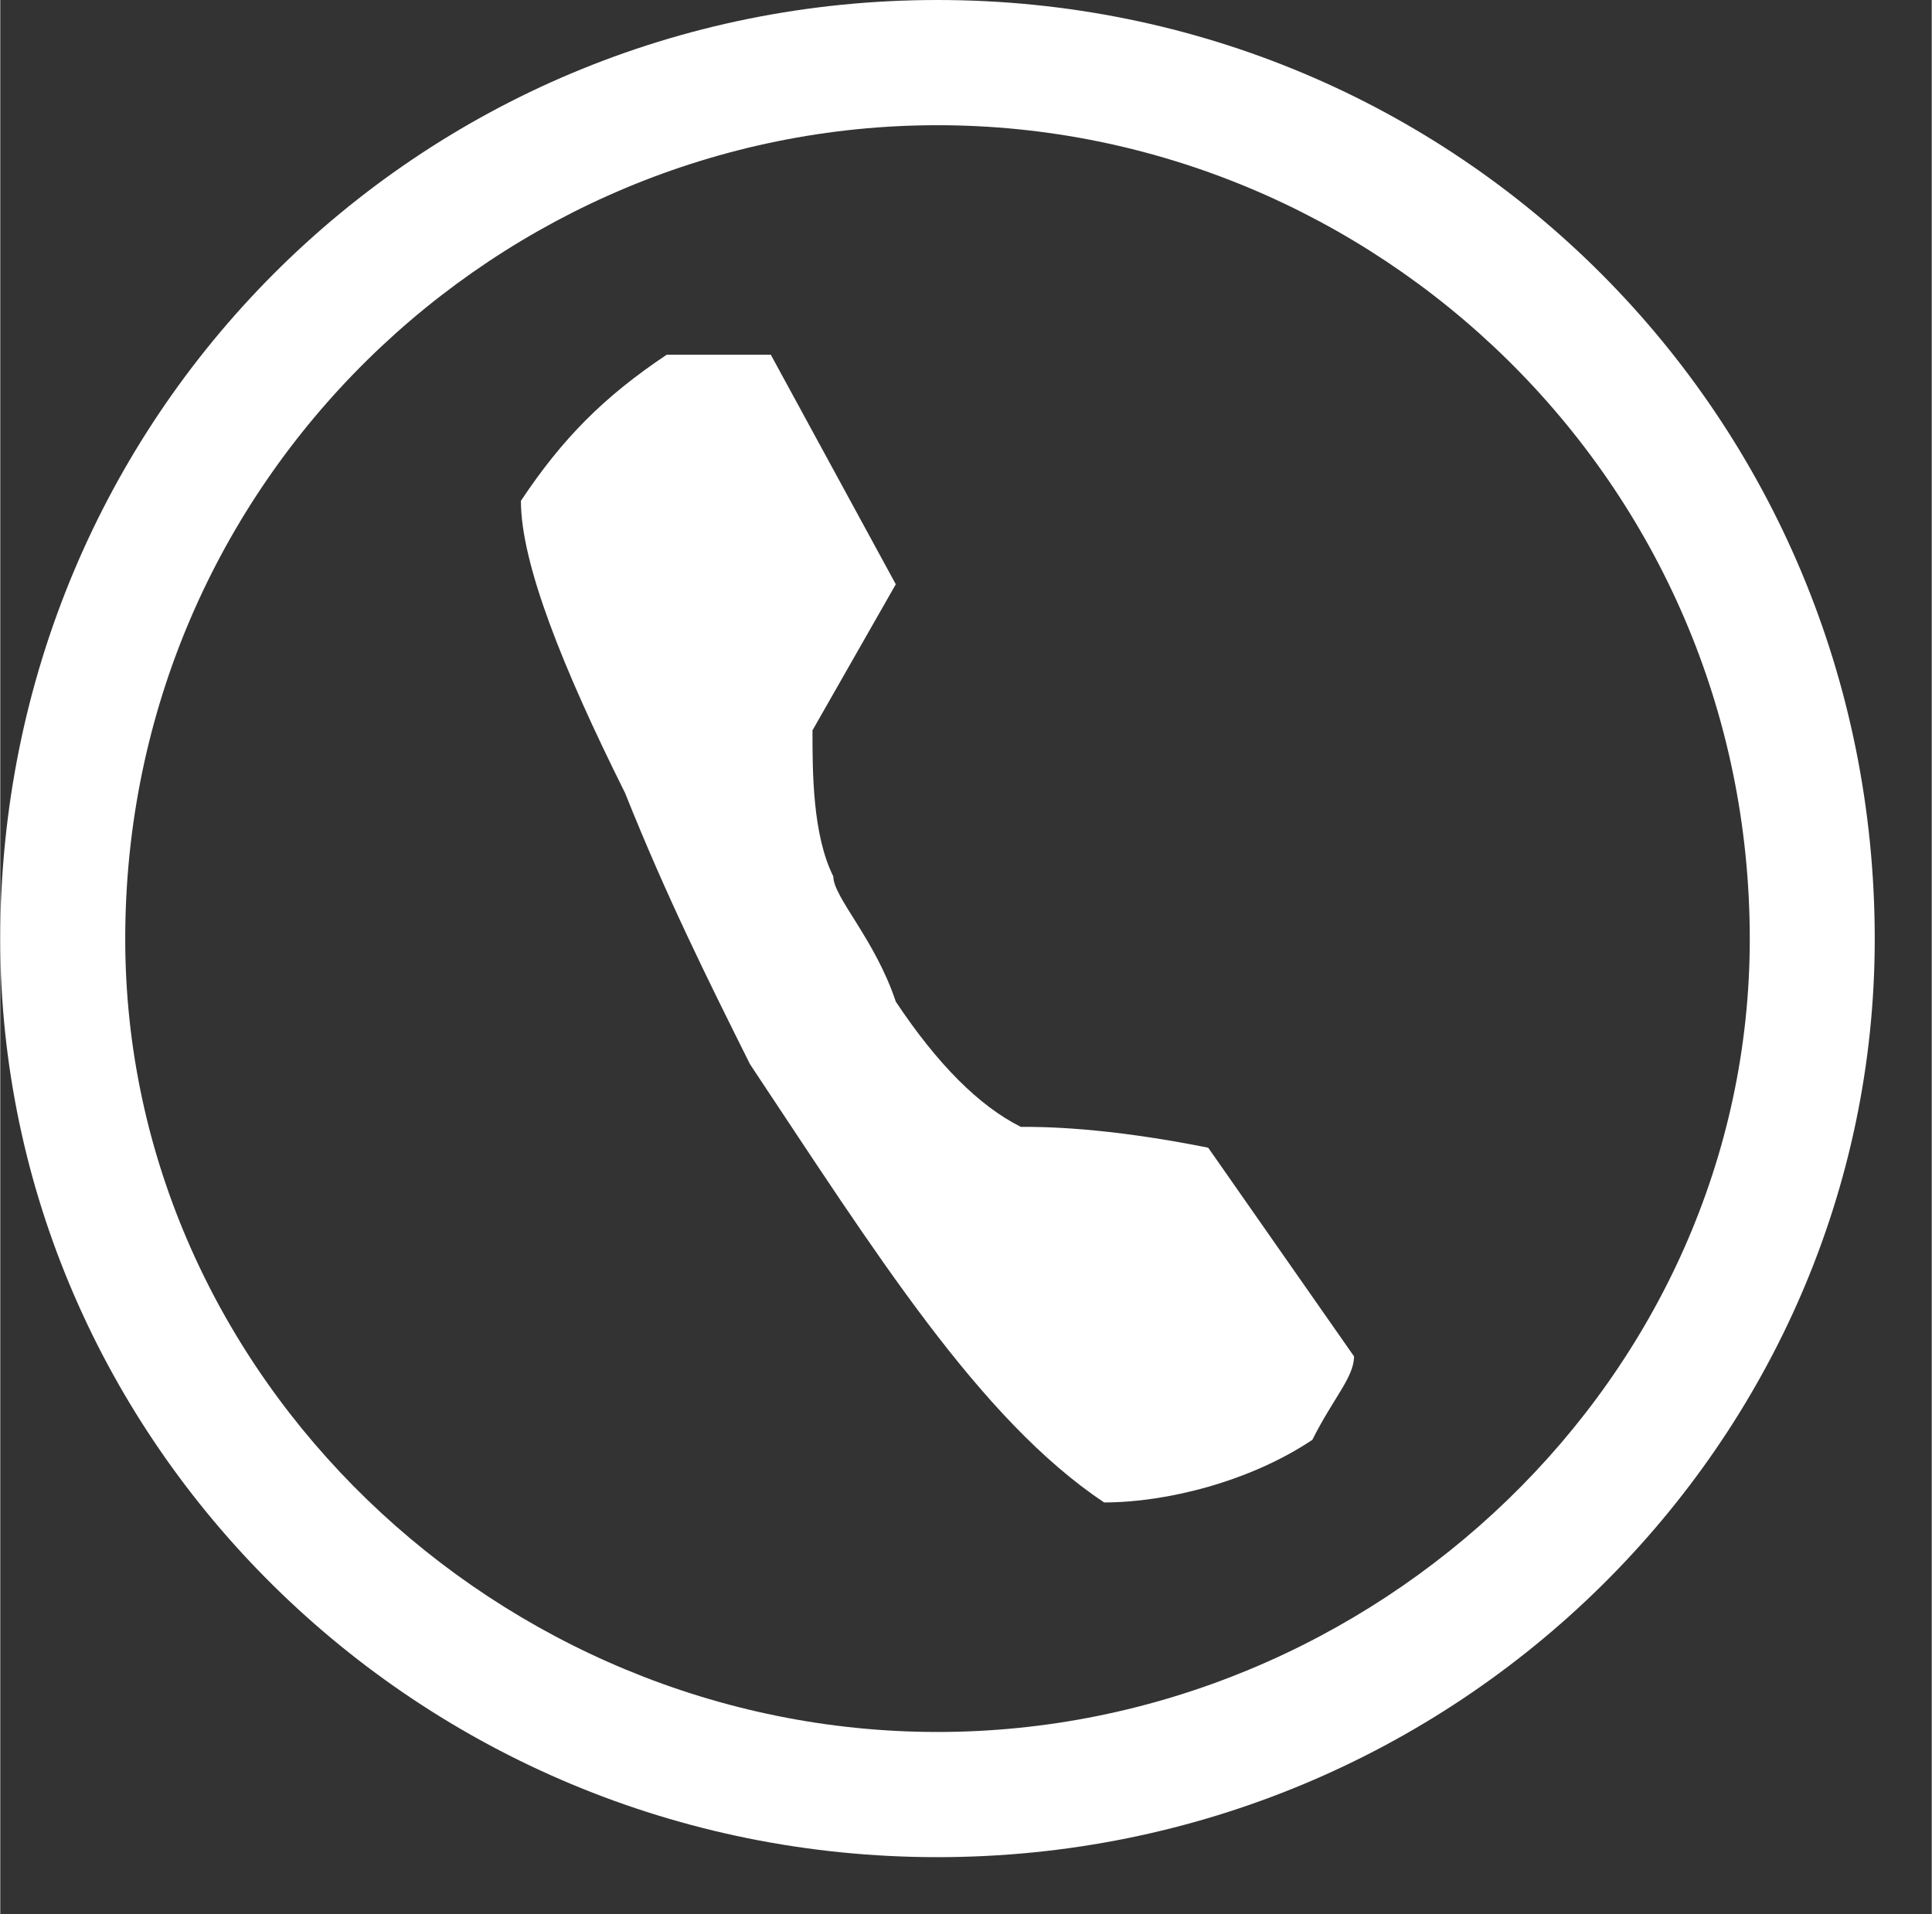
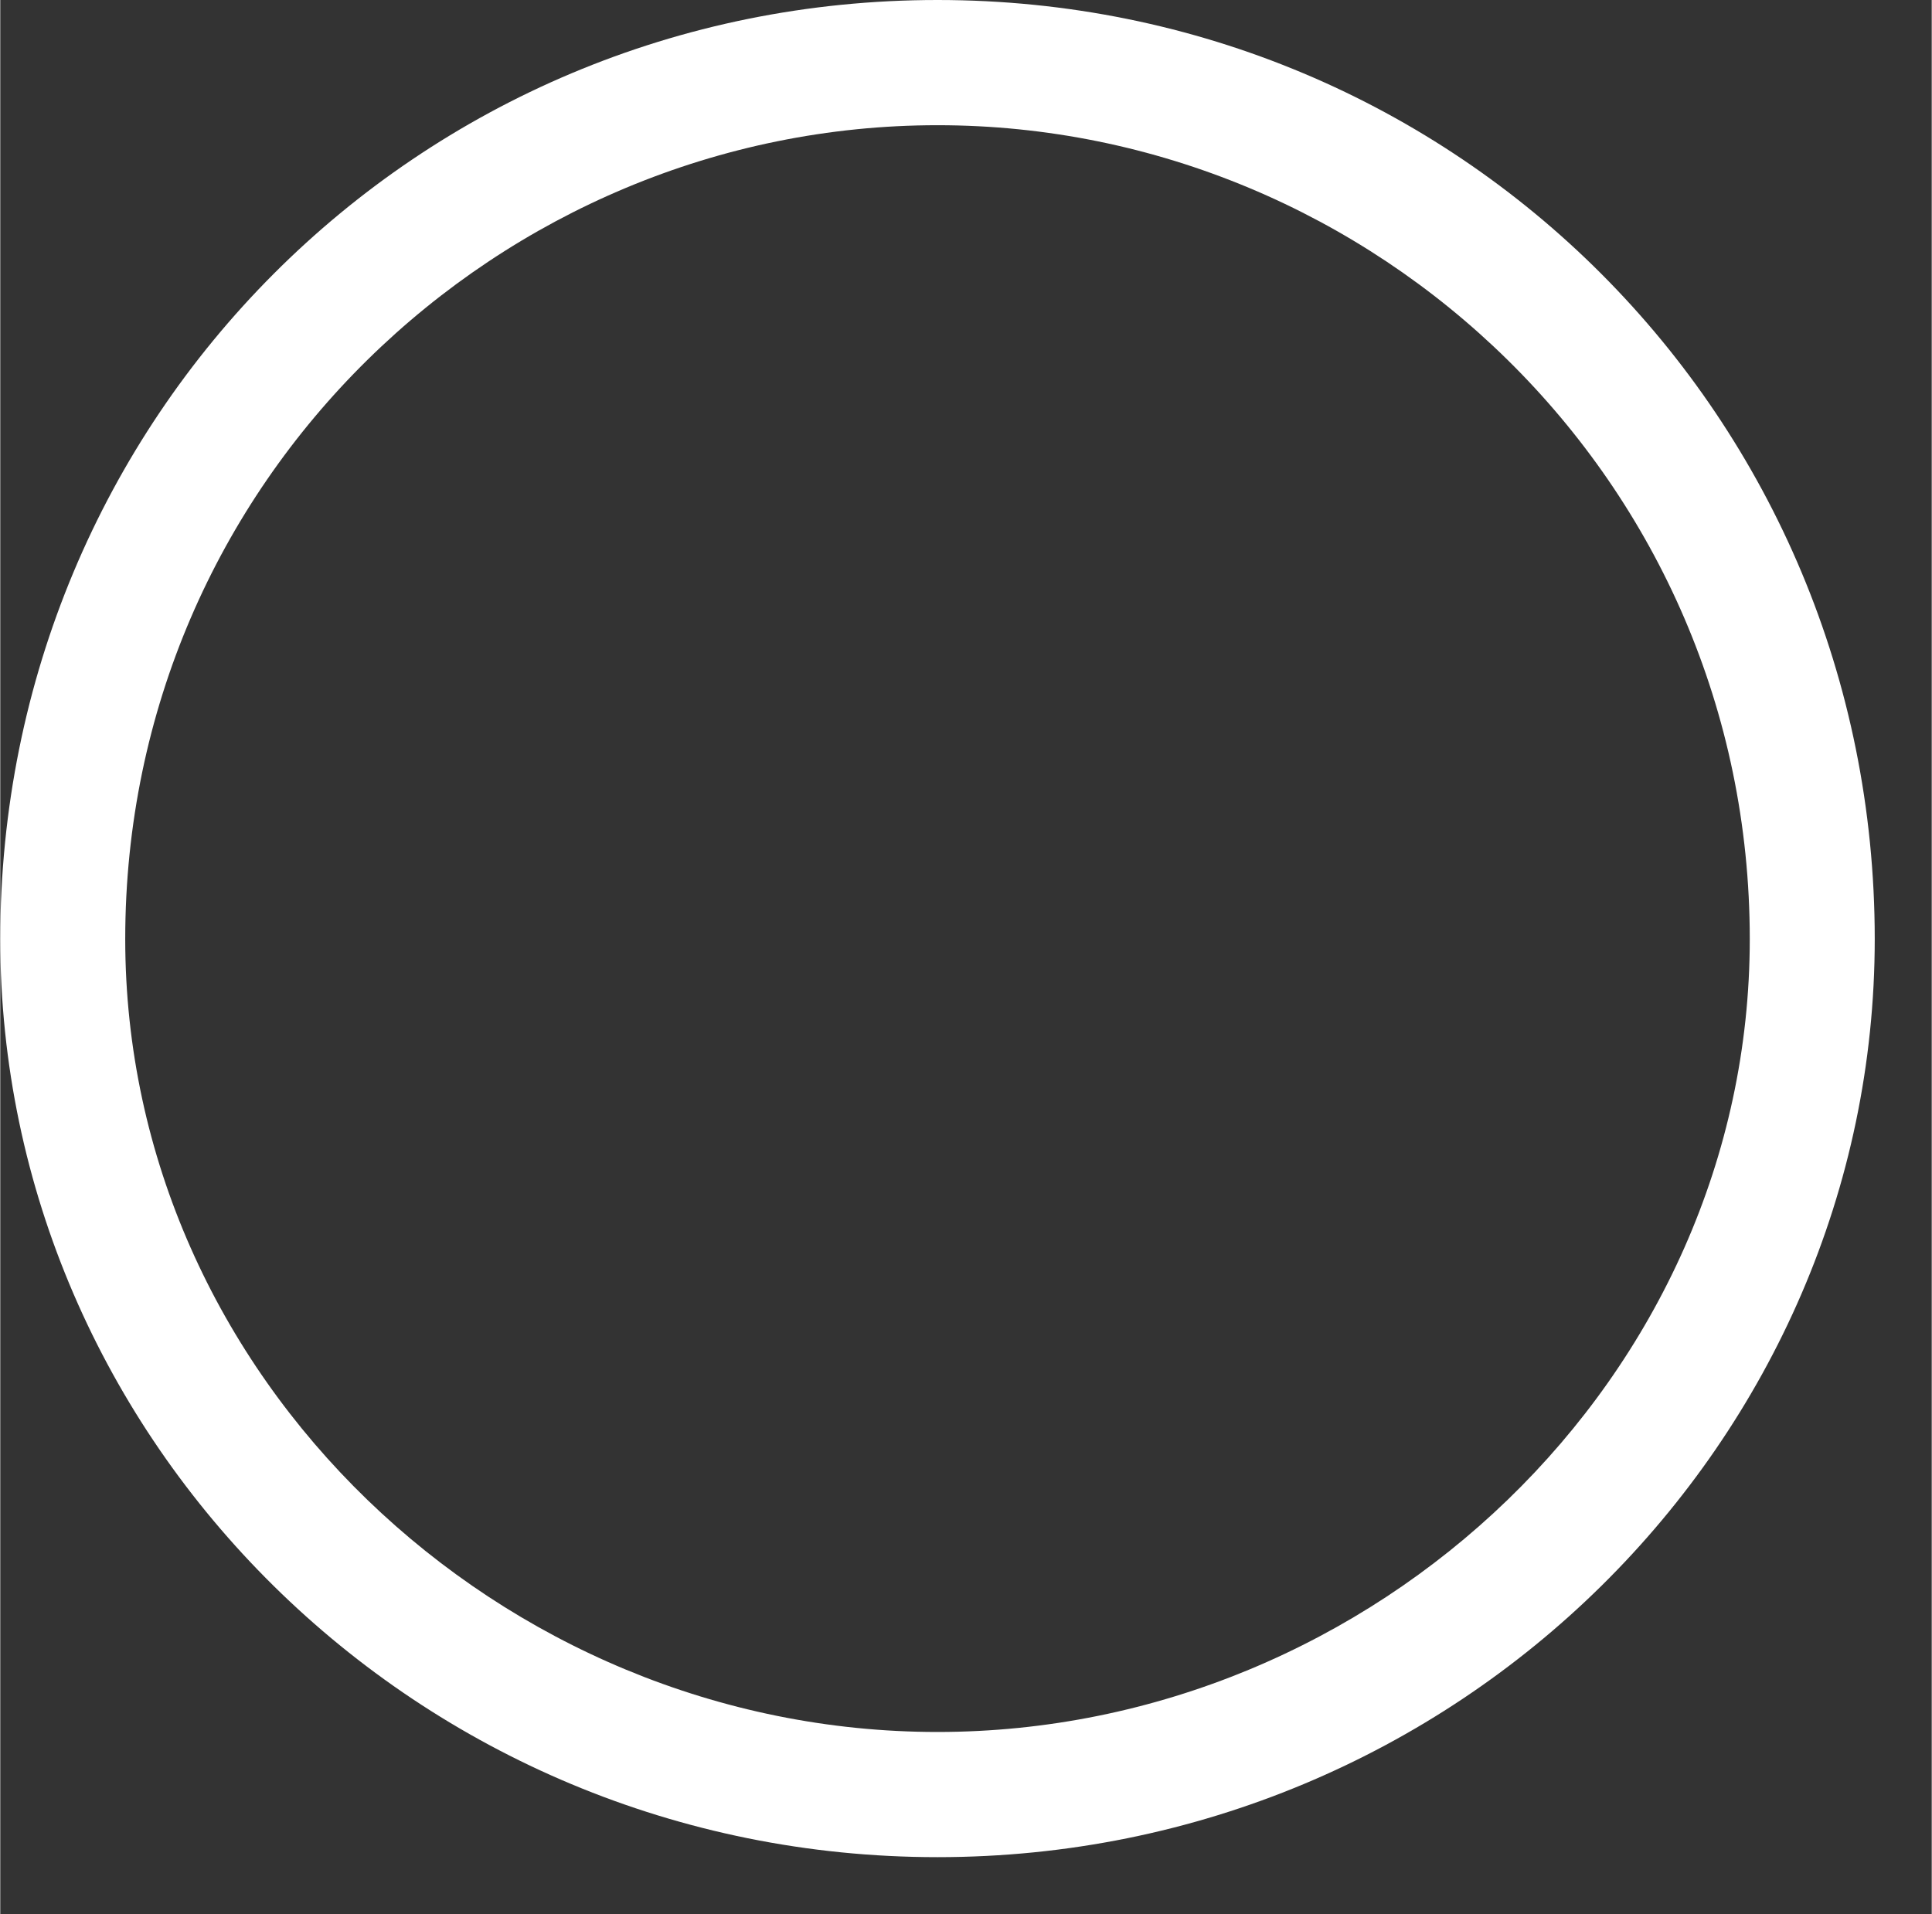
<svg xmlns="http://www.w3.org/2000/svg" version="1.1" id="Ebene_1" width="65.773" height="65.173" viewBox="0 0 67.773 67.173" overflow="visible" enable-background="new 0 0 65.773 65.173" xml:space="preserve">
  <rect x="0" y="0" width="67.773" height="67.173" fill="#333333" stroke="none" />
  <g>
    <path fill-rule="evenodd" clip-rule="evenodd" fill="#ffffff" opacity="1.0" d="M65.773,32.953c0,17.575-14.616,32.22-32.887,32.22   C14.616,65.173,0,50.527,0,32.953C0,14.646,14.616,0,32.886,0C51.157,0,65.773,14.646,65.773,32.953L65.773,32.953z M61.388,32.953   c0,15.377-13.155,27.827-28.502,27.827S4.385,48.33,4.385,32.953c0-16.11,13.155-28.559,28.501-28.559S61.388,16.842,61.388,32.953   L61.388,32.953z" />
-     <path fill-rule="evenodd" clip-rule="evenodd" fill="#ffffff" opacity="1.0" d="M47.502,47.599c0,0.731-0.73,1.464-1.462,2.929   c-2.192,1.465-5.115,2.197-7.308,2.197c-4.385-2.93-8.039-8.788-12.424-15.378c-1.461-2.93-2.923-5.859-4.385-9.52   c-2.192-4.394-3.654-8.055-3.654-10.252c1.461-2.197,2.923-3.662,5.115-5.126c0.731,0,2.193,0,3.654,0l4.385,8.055l-2.923,5.126   c0,1.464,0,3.661,0.731,5.126c0,0.732,1.461,2.197,2.192,4.394c1.461,2.197,2.923,3.661,4.385,4.394c0.73,0,2.923,0,6.577,0.732   L47.502,47.599z" />
  </g>
</svg>